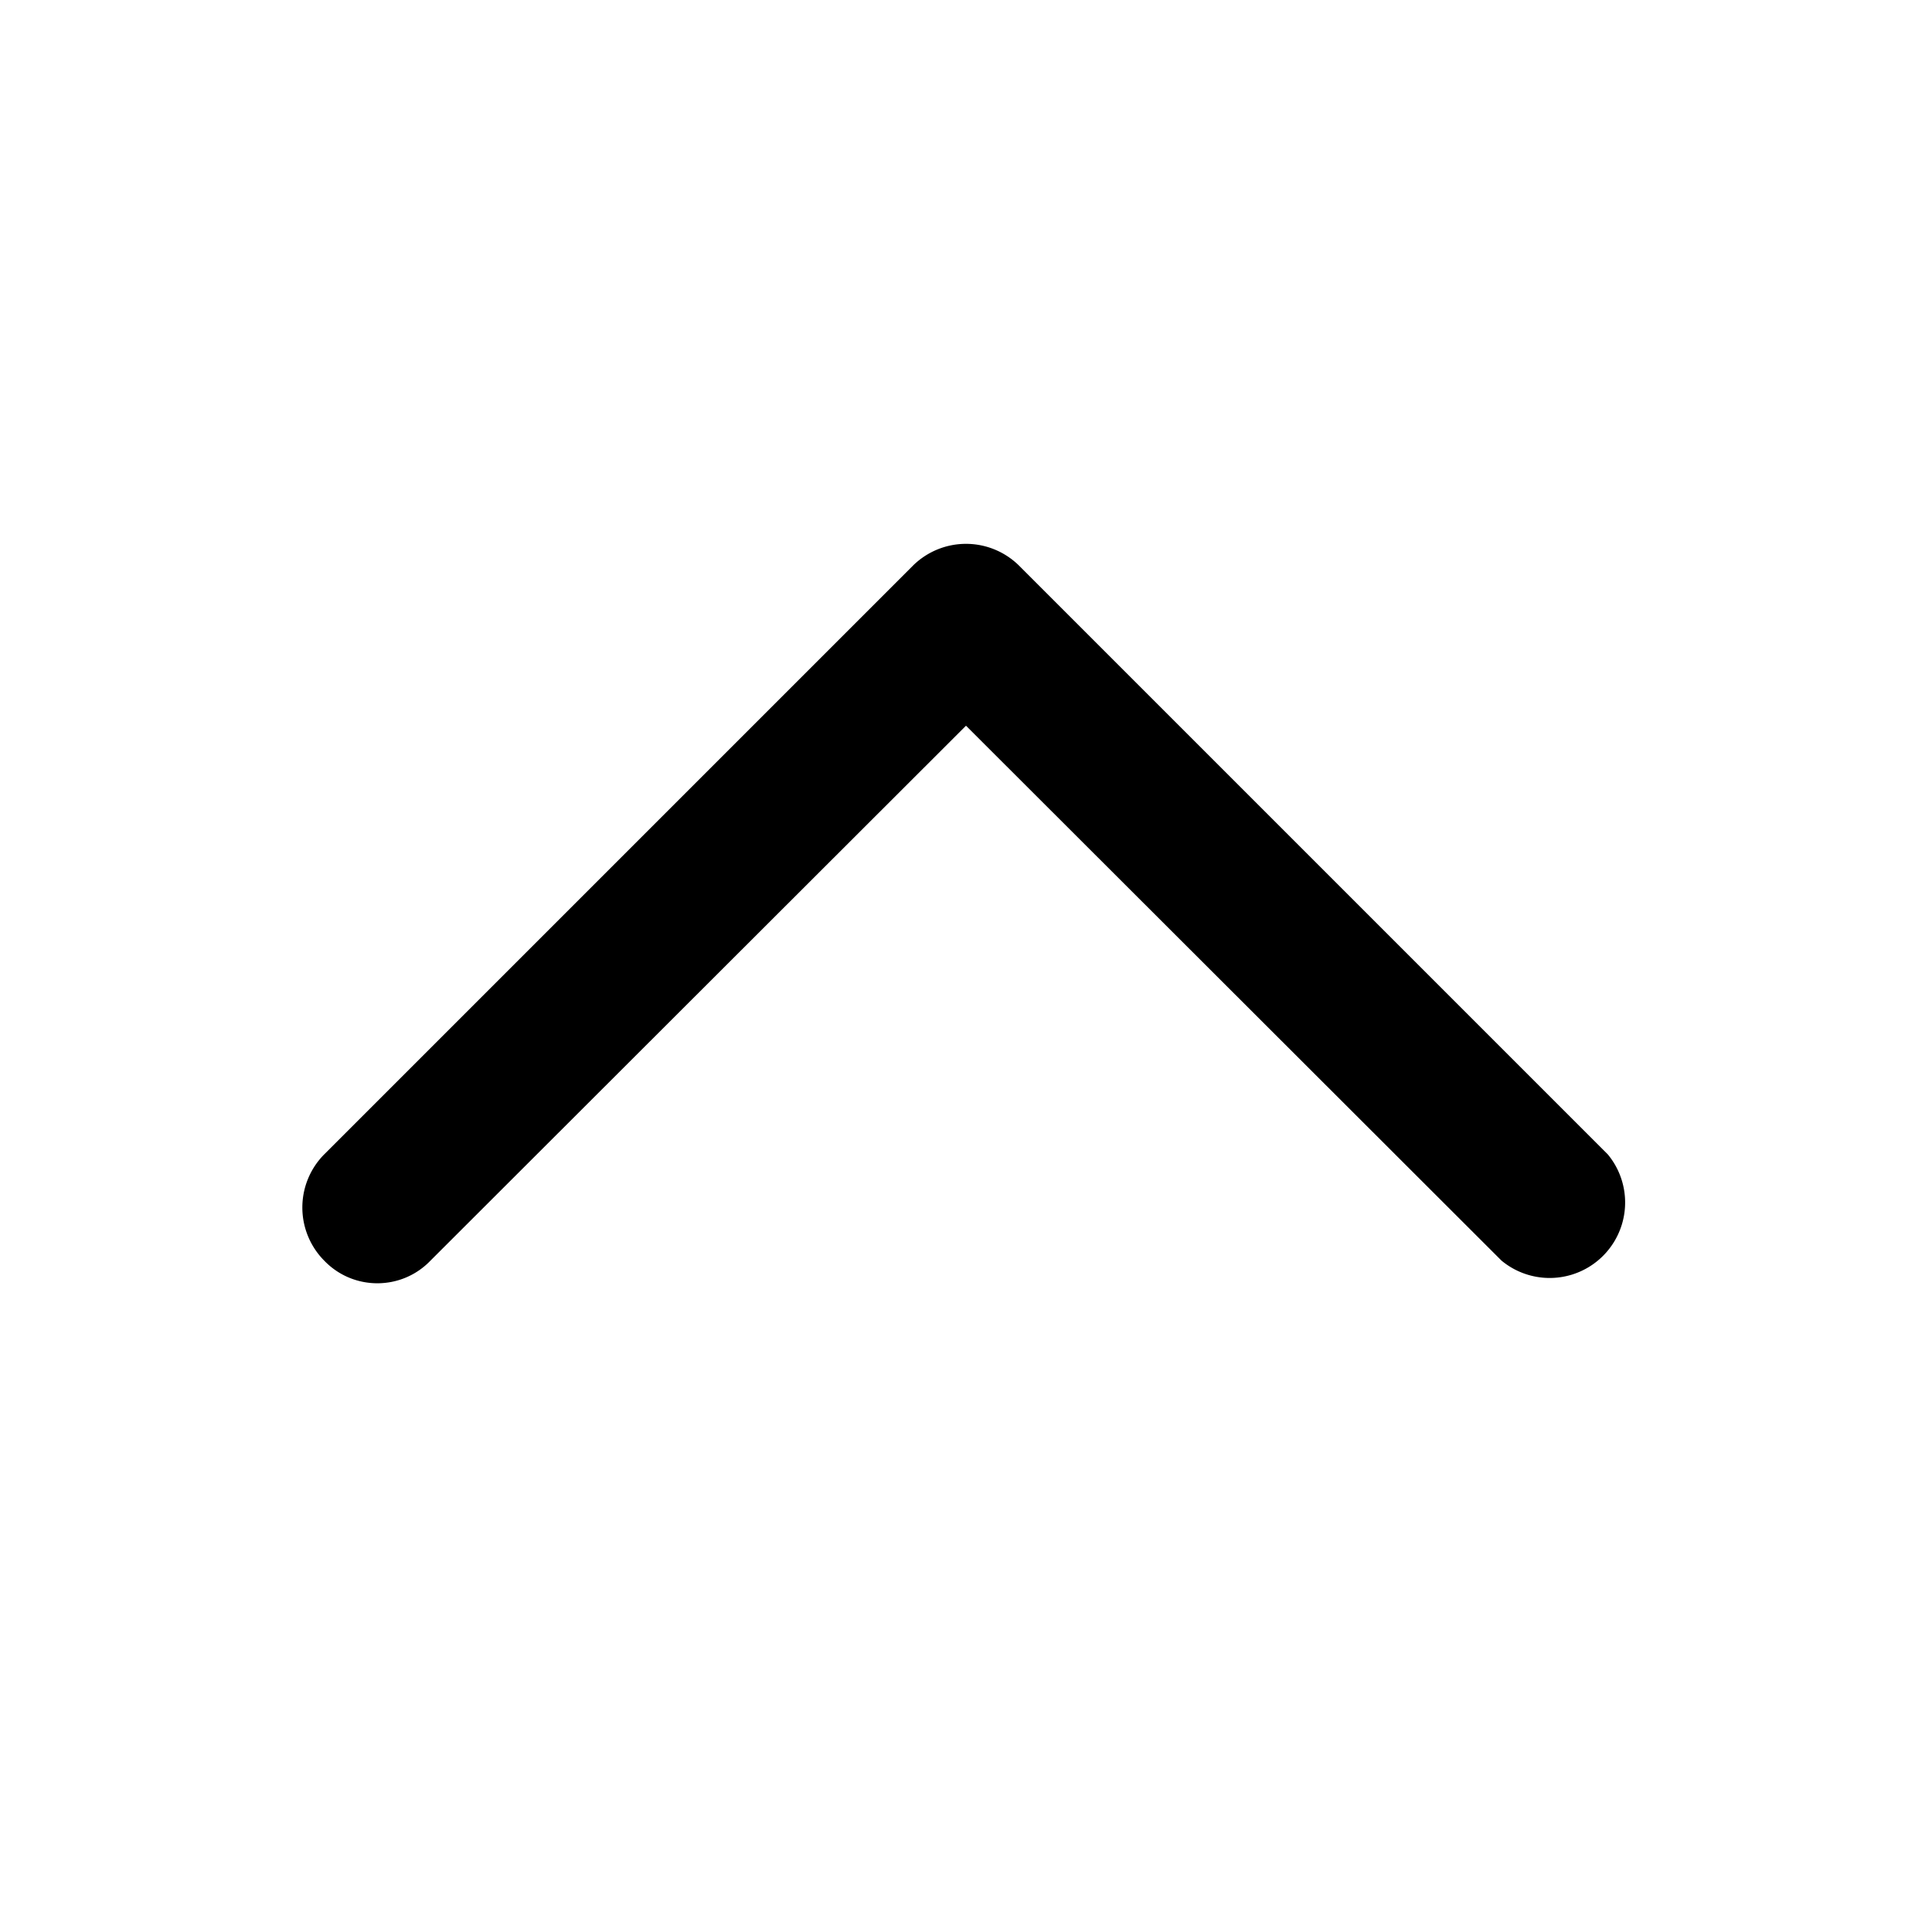
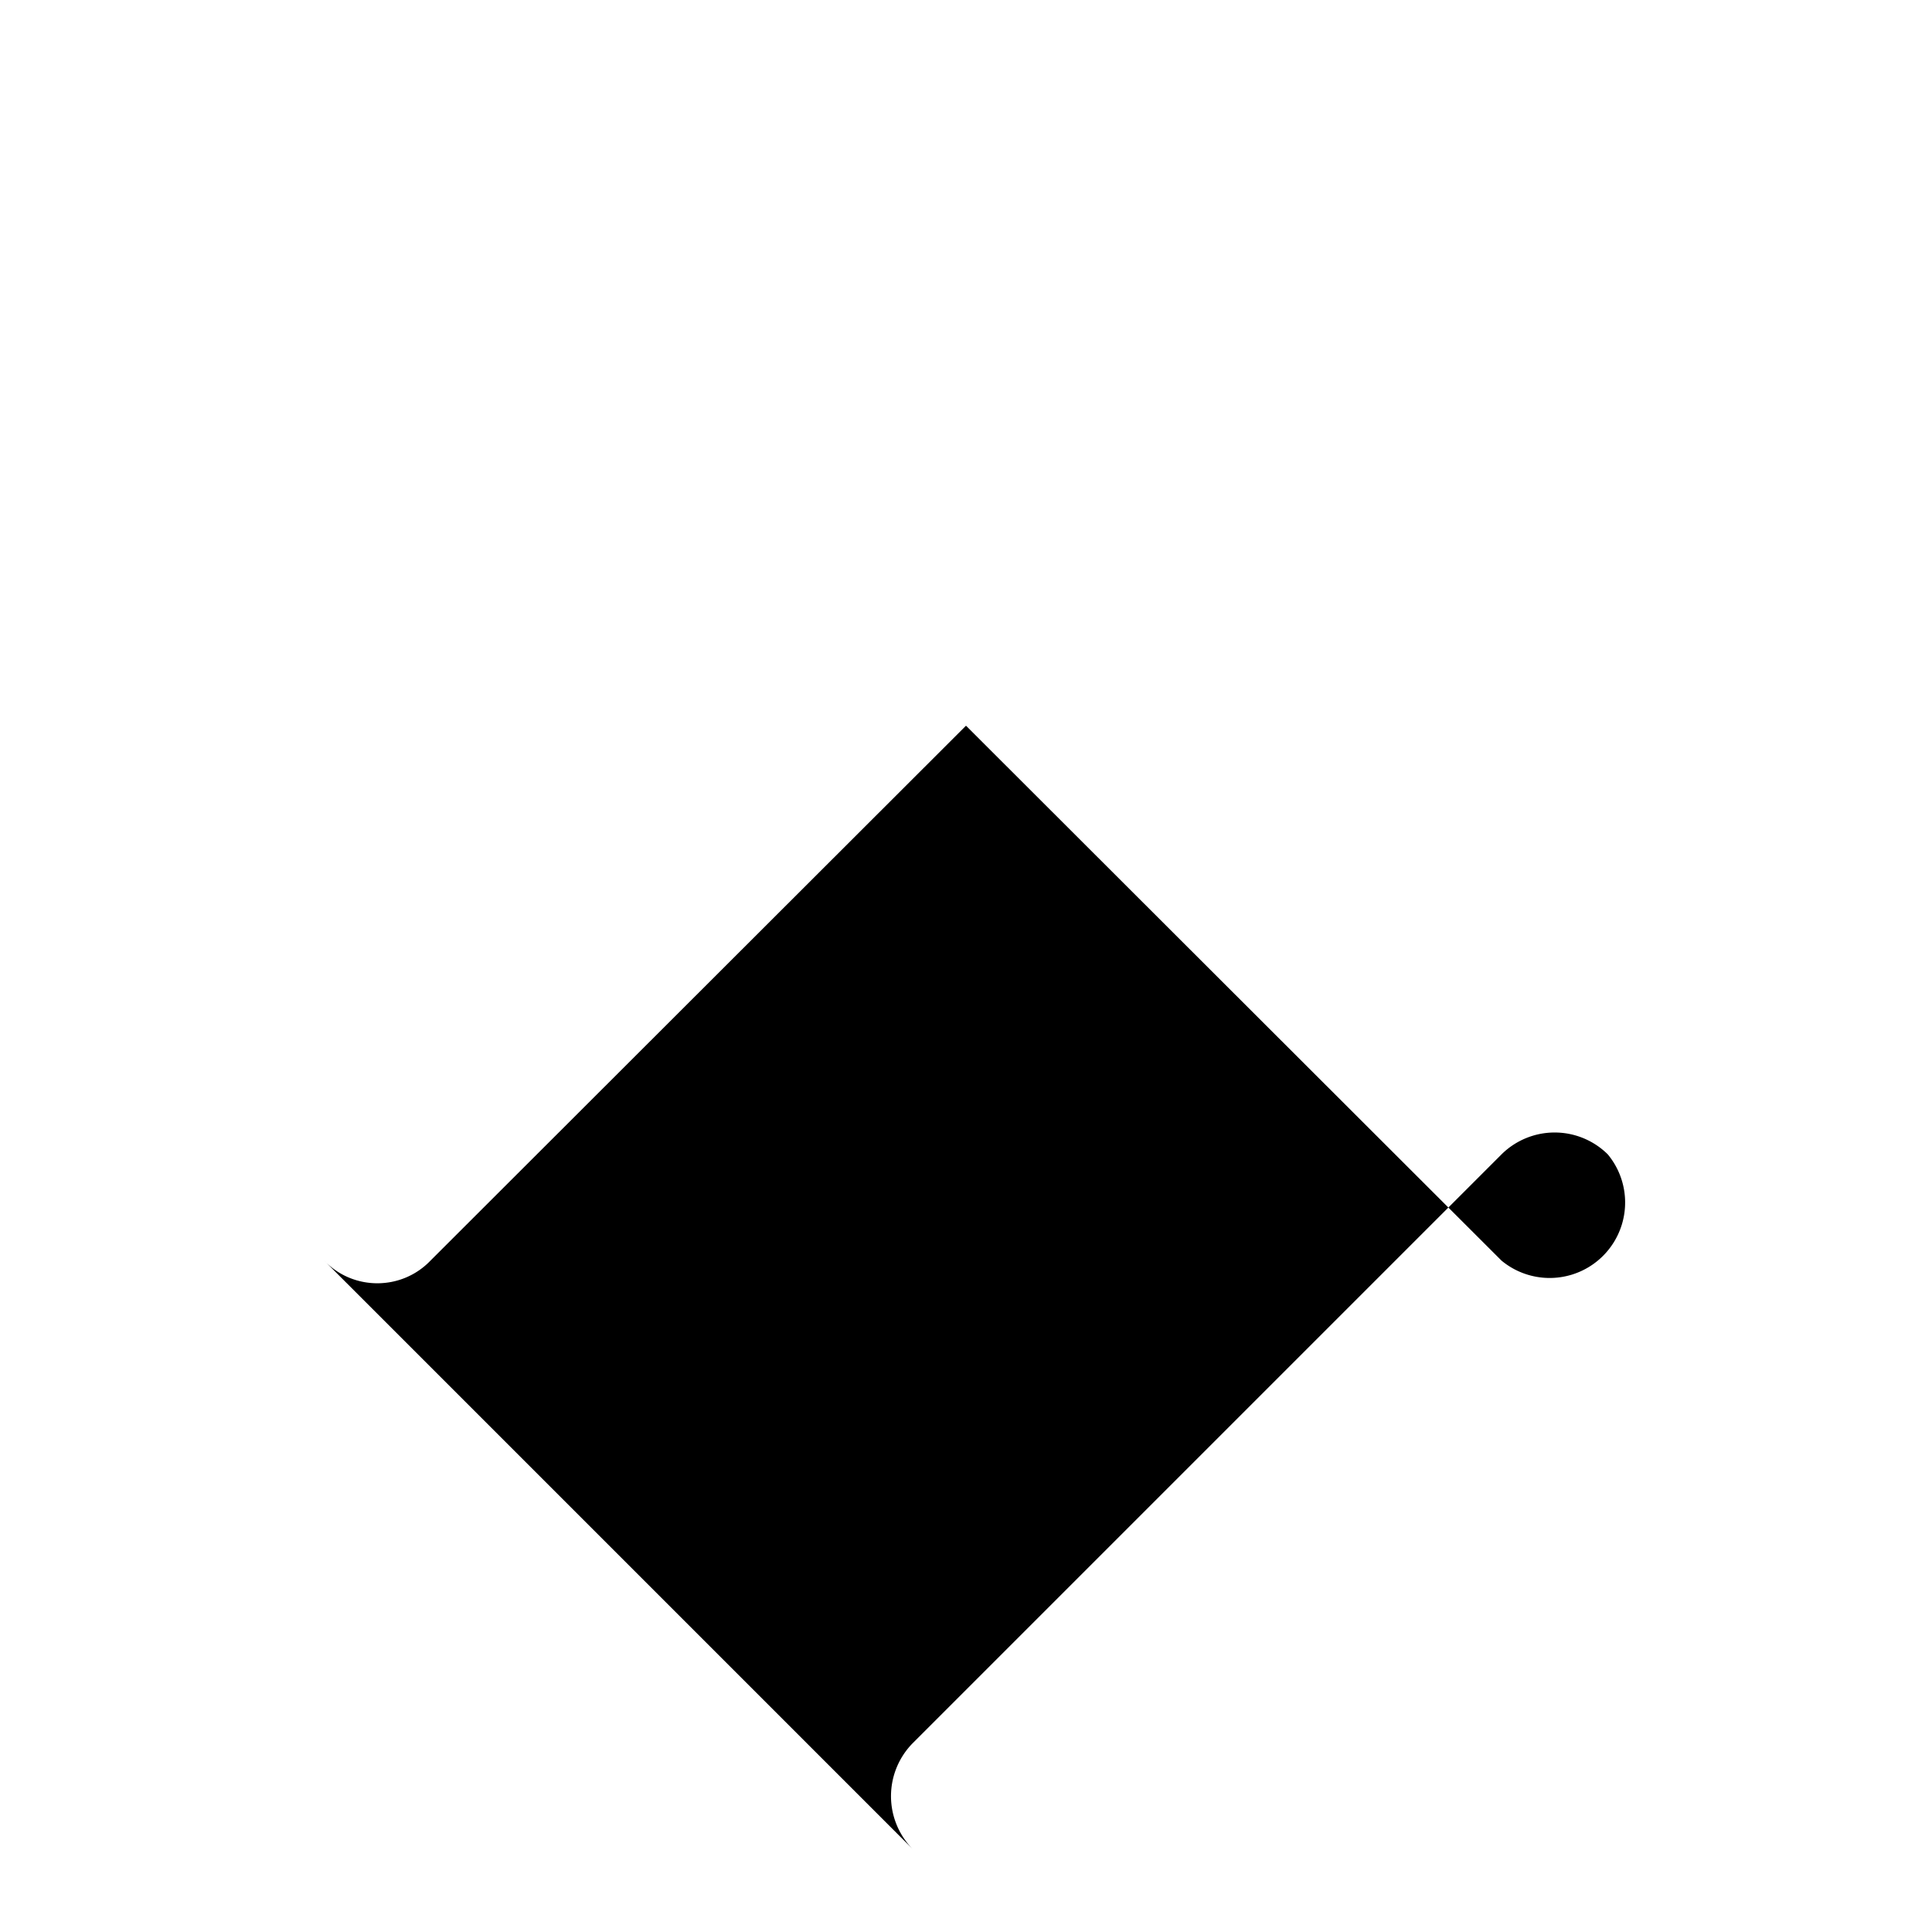
<svg xmlns="http://www.w3.org/2000/svg" width="32" height="32" viewBox="0 0 32 32">
-   <path d="M5.37 20.88c.48.5 1.28.5 1.76 0L16 12.02l8.87 8.86a1.25 1.25 0 0 0 1.76-1.76l-9.75-9.75a1.25 1.25 0 0 0-1.76 0l-9.75 9.75a1.25 1.25 0 0 0 0 1.76Z" />
+   <path d="M5.37 20.88c.48.5 1.28.5 1.76 0L16 12.02l8.87 8.86a1.25 1.25 0 0 0 1.76-1.76a1.25 1.25 0 0 0-1.76 0l-9.75 9.75a1.25 1.25 0 0 0 0 1.76Z" />
</svg>